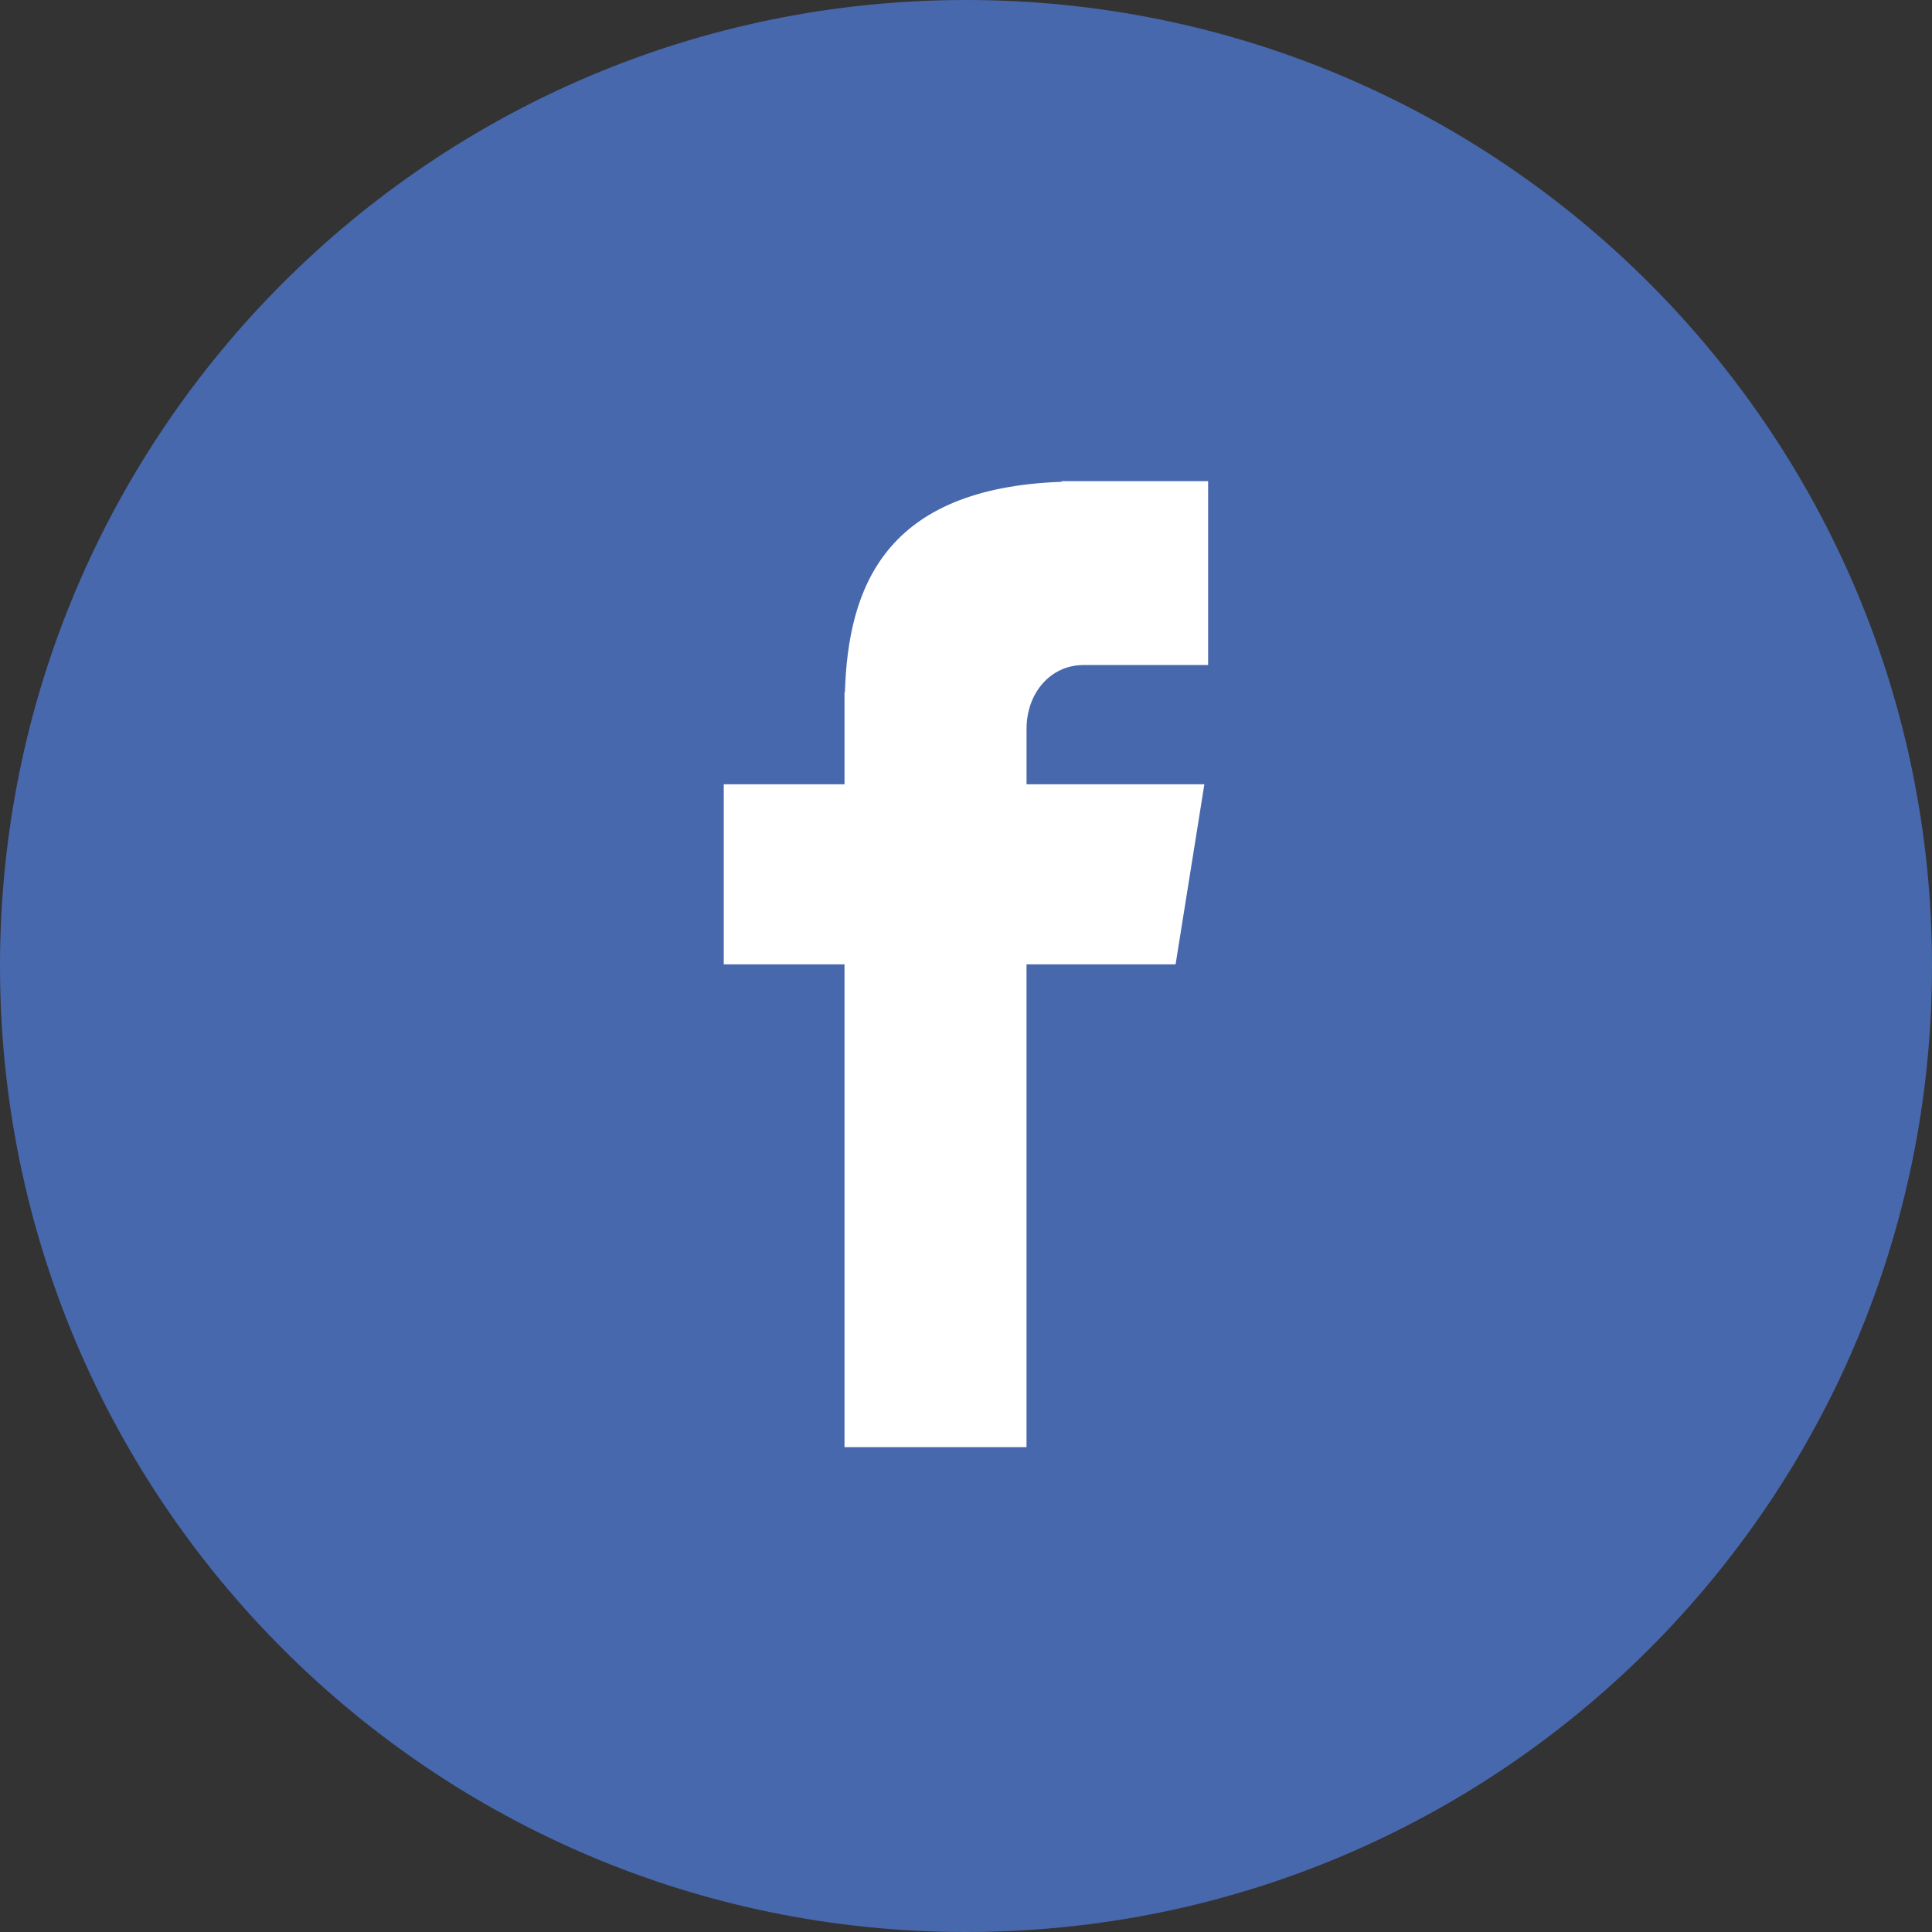
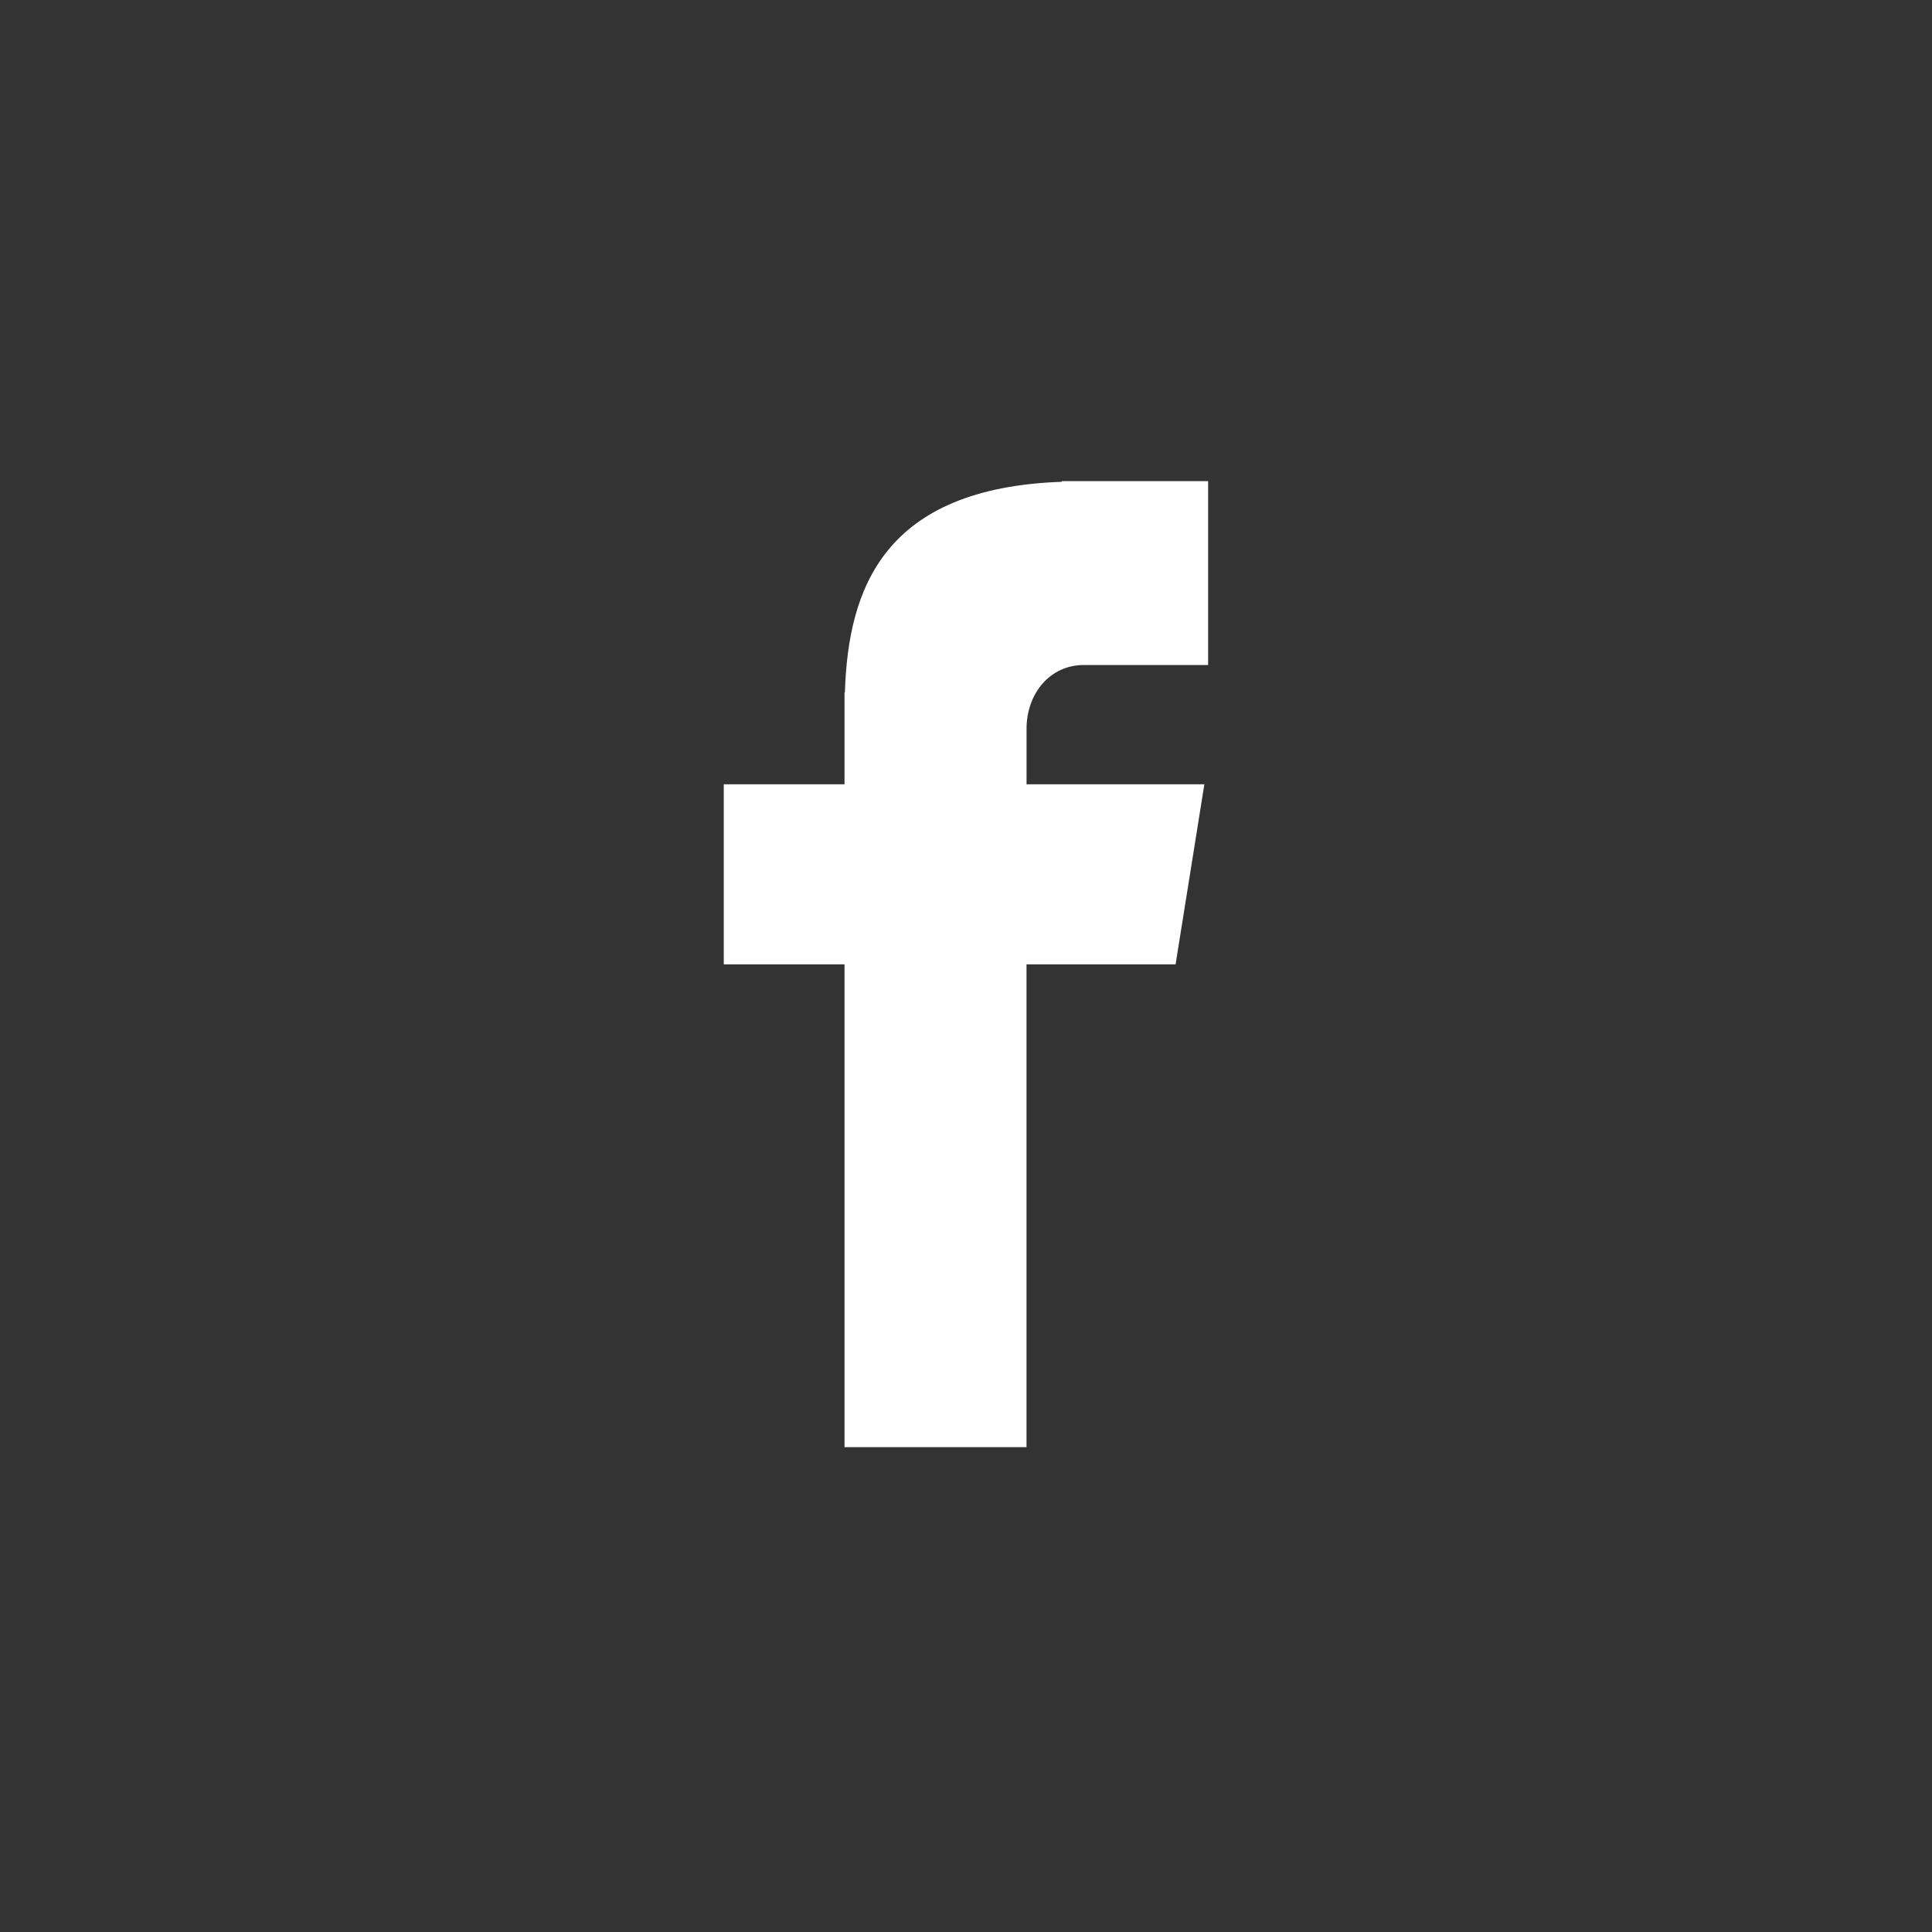
<svg xmlns="http://www.w3.org/2000/svg" width="50" height="50" viewBox="0 0 50 50" fill="none">
  <rect x="0" y="0" width="50" height="50" fill="#333333" stroke="none" />
-   <path d="M25 0C38.808 0 50 11.194 50 25C50 38.808 38.808 50 25 50C11.192 50 0 38.808 0 25C0 11.194 11.192 0 25 0Z" fill="#4868AD" />
  <path d="M28.044 17.211H31.266V12.452H27.478V12.469C22.889 12.631 21.949 15.211 21.866 17.92H21.856V20.297H18.731V24.958H21.856V37.452H26.566V24.958H30.424L31.169 20.297H26.567V18.861C26.567 17.945 27.177 17.211 28.044 17.211Z" fill="white" />
</svg>